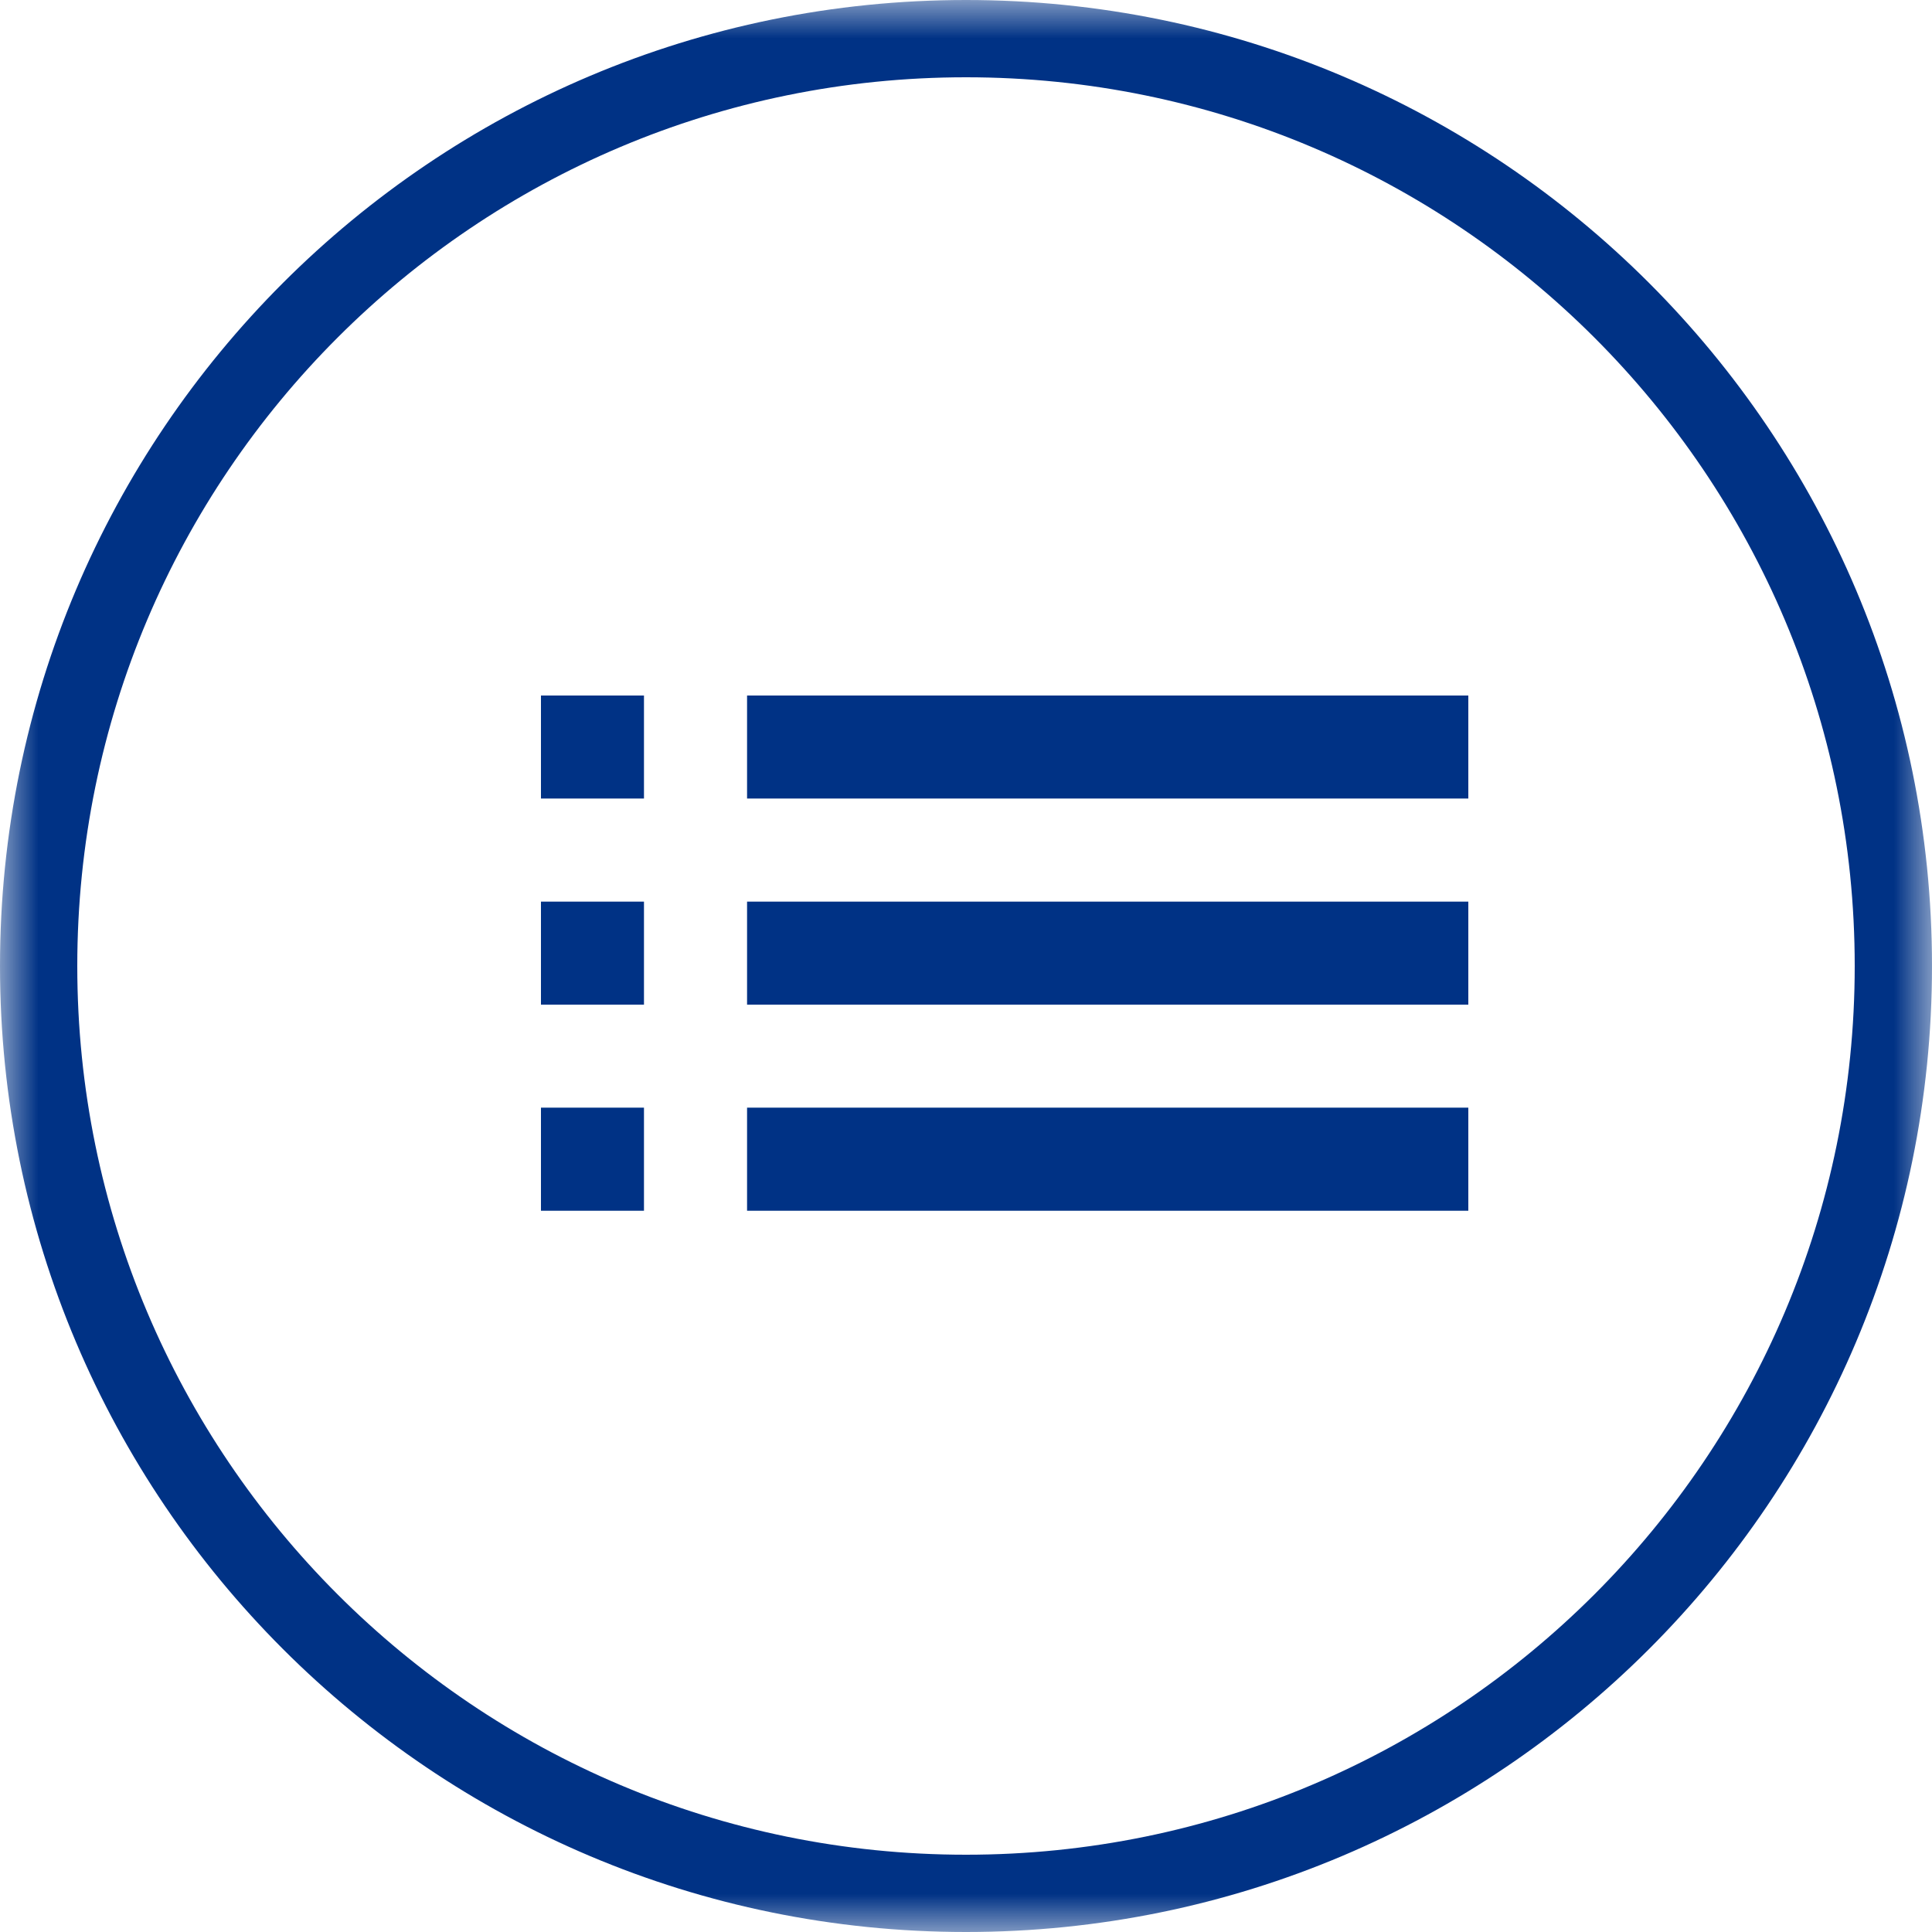
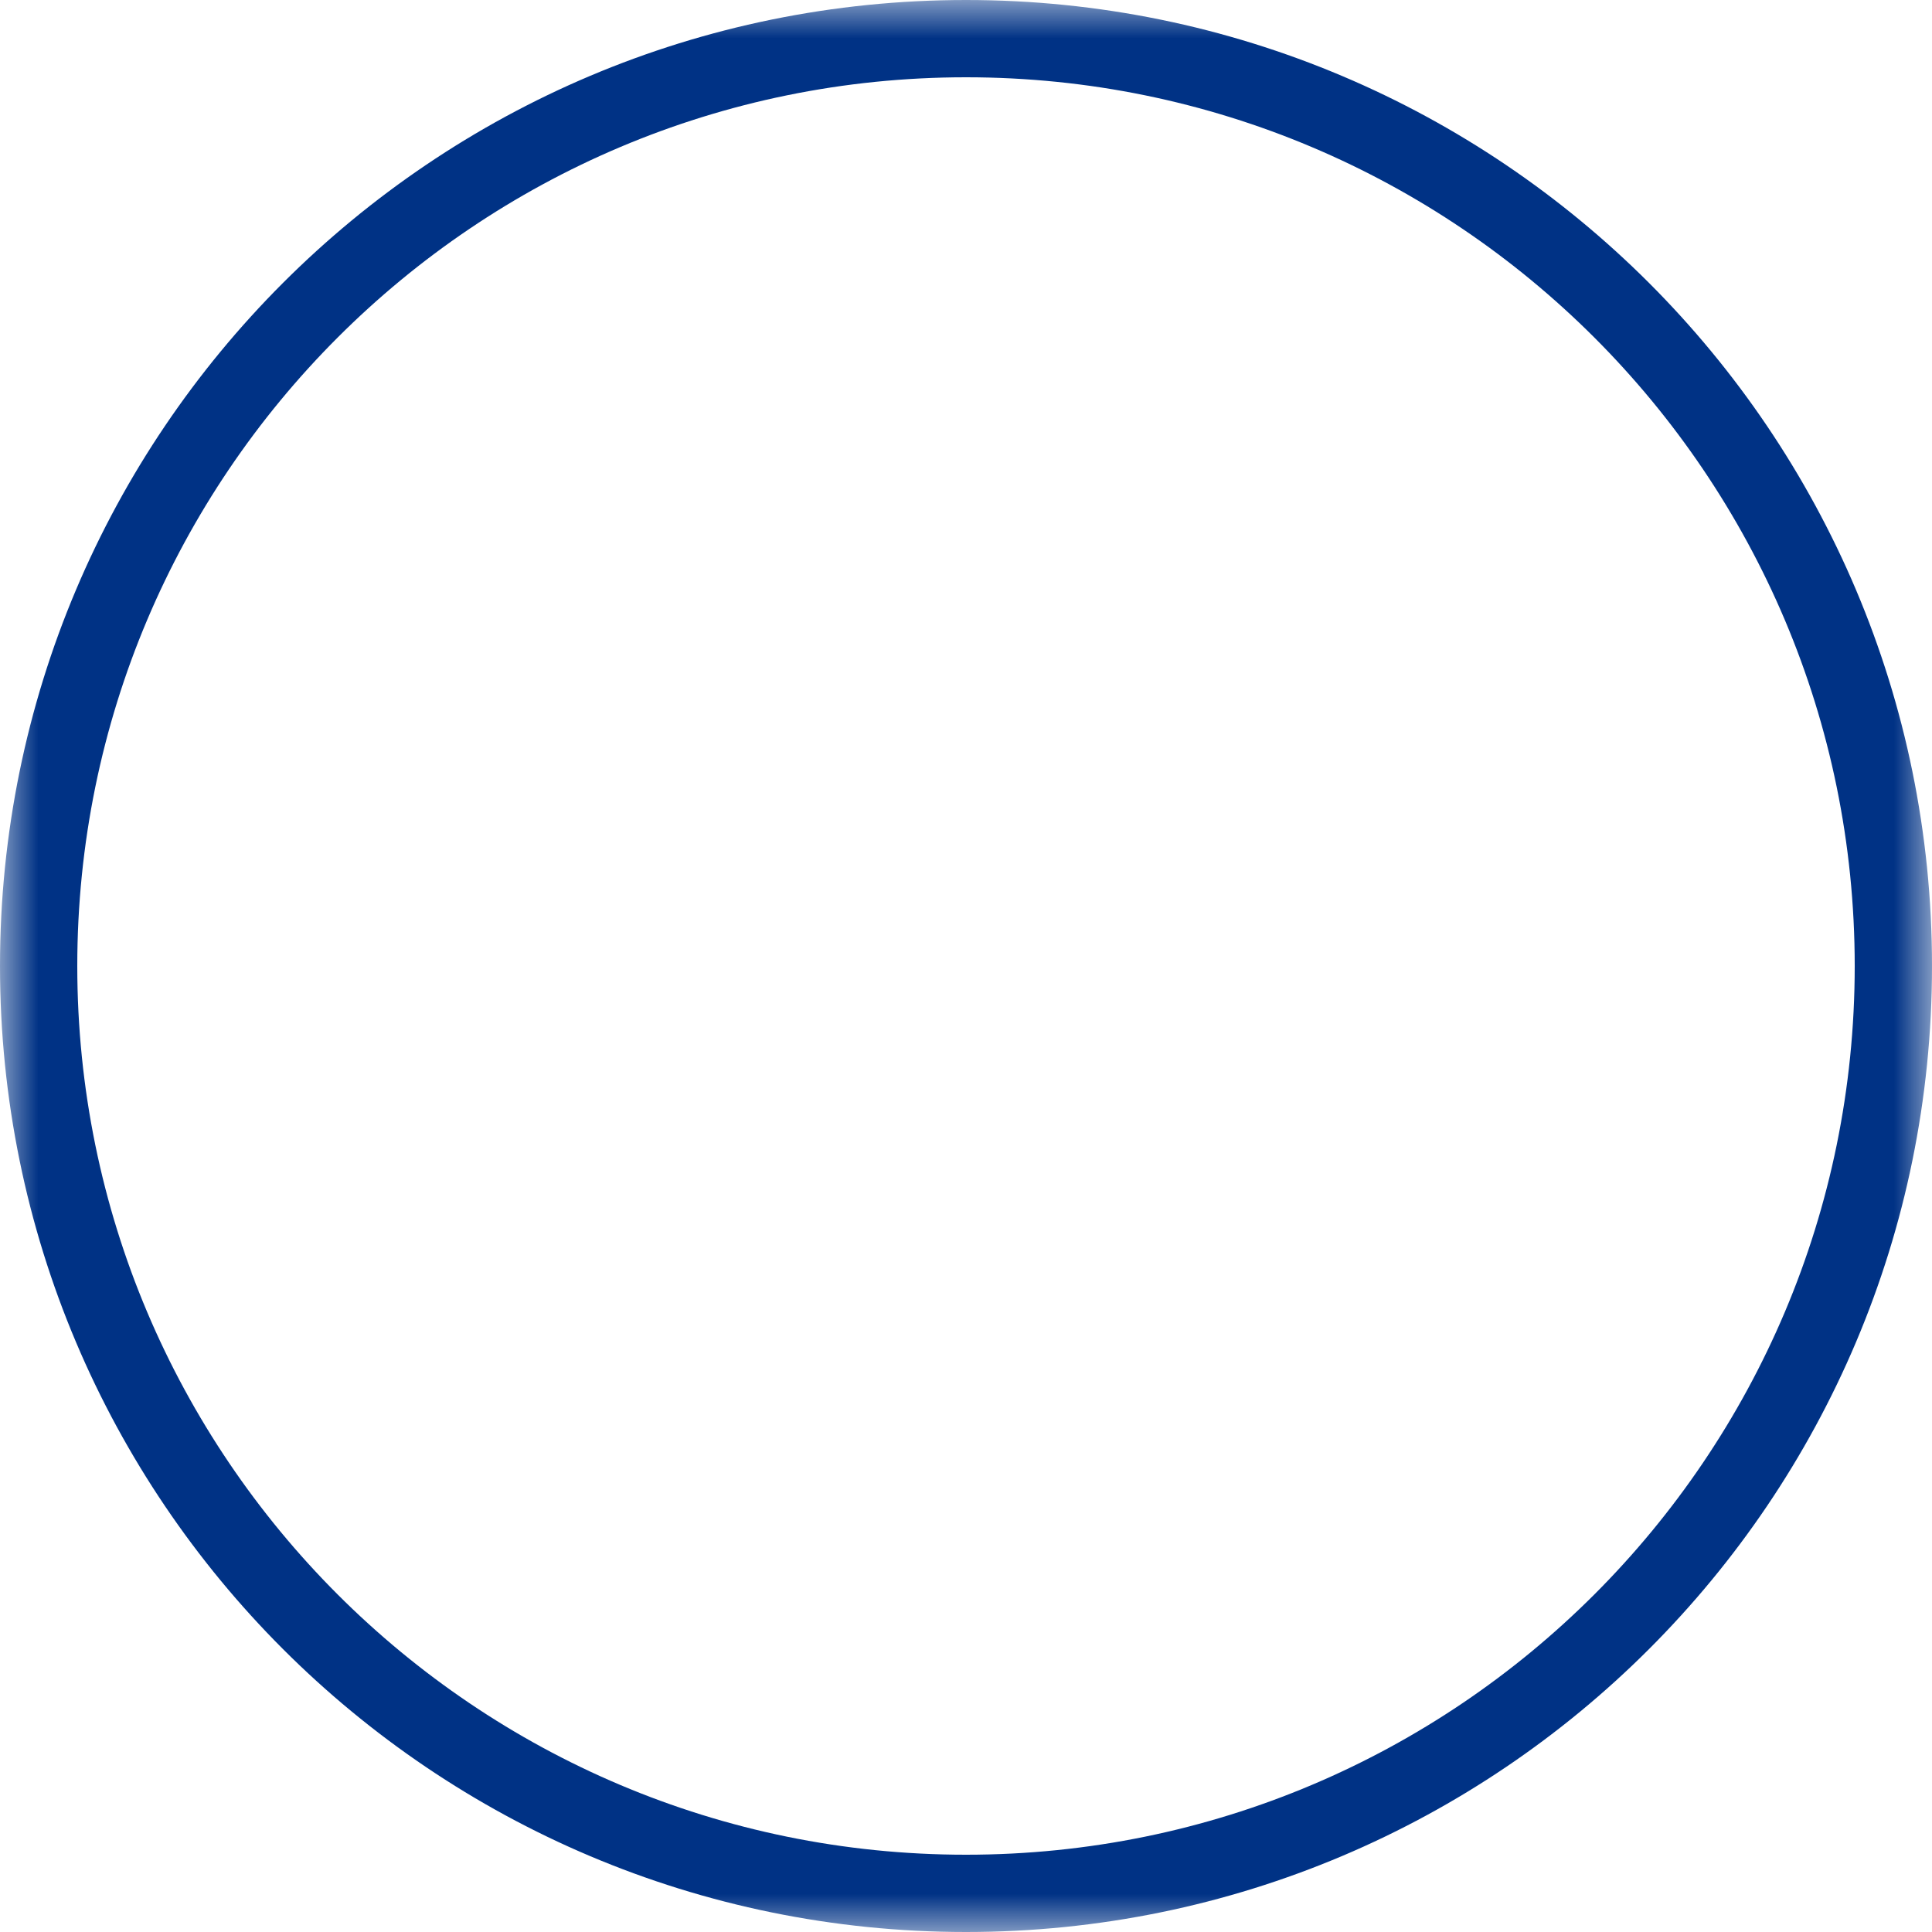
<svg xmlns="http://www.w3.org/2000/svg" width="25" height="25" viewBox="0 0 25 25" fill="none">
  <g clip-path="url(#clip0_145_49)">
    <mask id="mask0_145_49" style="mask-type:luminance" maskUnits="userSpaceOnUse" x="0" y="0" width="25" height="25">
      <path d="M25 0H0V25H25V0Z" fill="white" />
    </mask>
    <g mask="url(#mask0_145_49)">
      <path d="M12.5 24.5C19.127 24.5 24.5 19.127 24.5 12.5C24.5 5.873 19.127 0.5 12.5 0.5C5.873 0.5 0.5 5.873 0.5 12.5C0.5 19.127 5.873 24.5 12.5 24.5Z" stroke="#003285" />
-       <path d="M7 13H8.333V11.667H7V13ZM7 15.667H8.333V14.333H7V15.667ZM7 10.333H8.333V9H7V10.333ZM9.667 13H19V11.667H9.667V13ZM9.667 15.667H19V14.333H9.667V15.667ZM9.667 9V10.333H19V9H9.667Z" fill="#003285" />
    </g>
  </g>
  <defs>
    <clipPath id="clip0_145_49">
      <rect width="25" height="25" fill="white" />
    </clipPath>
  </defs>
</svg>